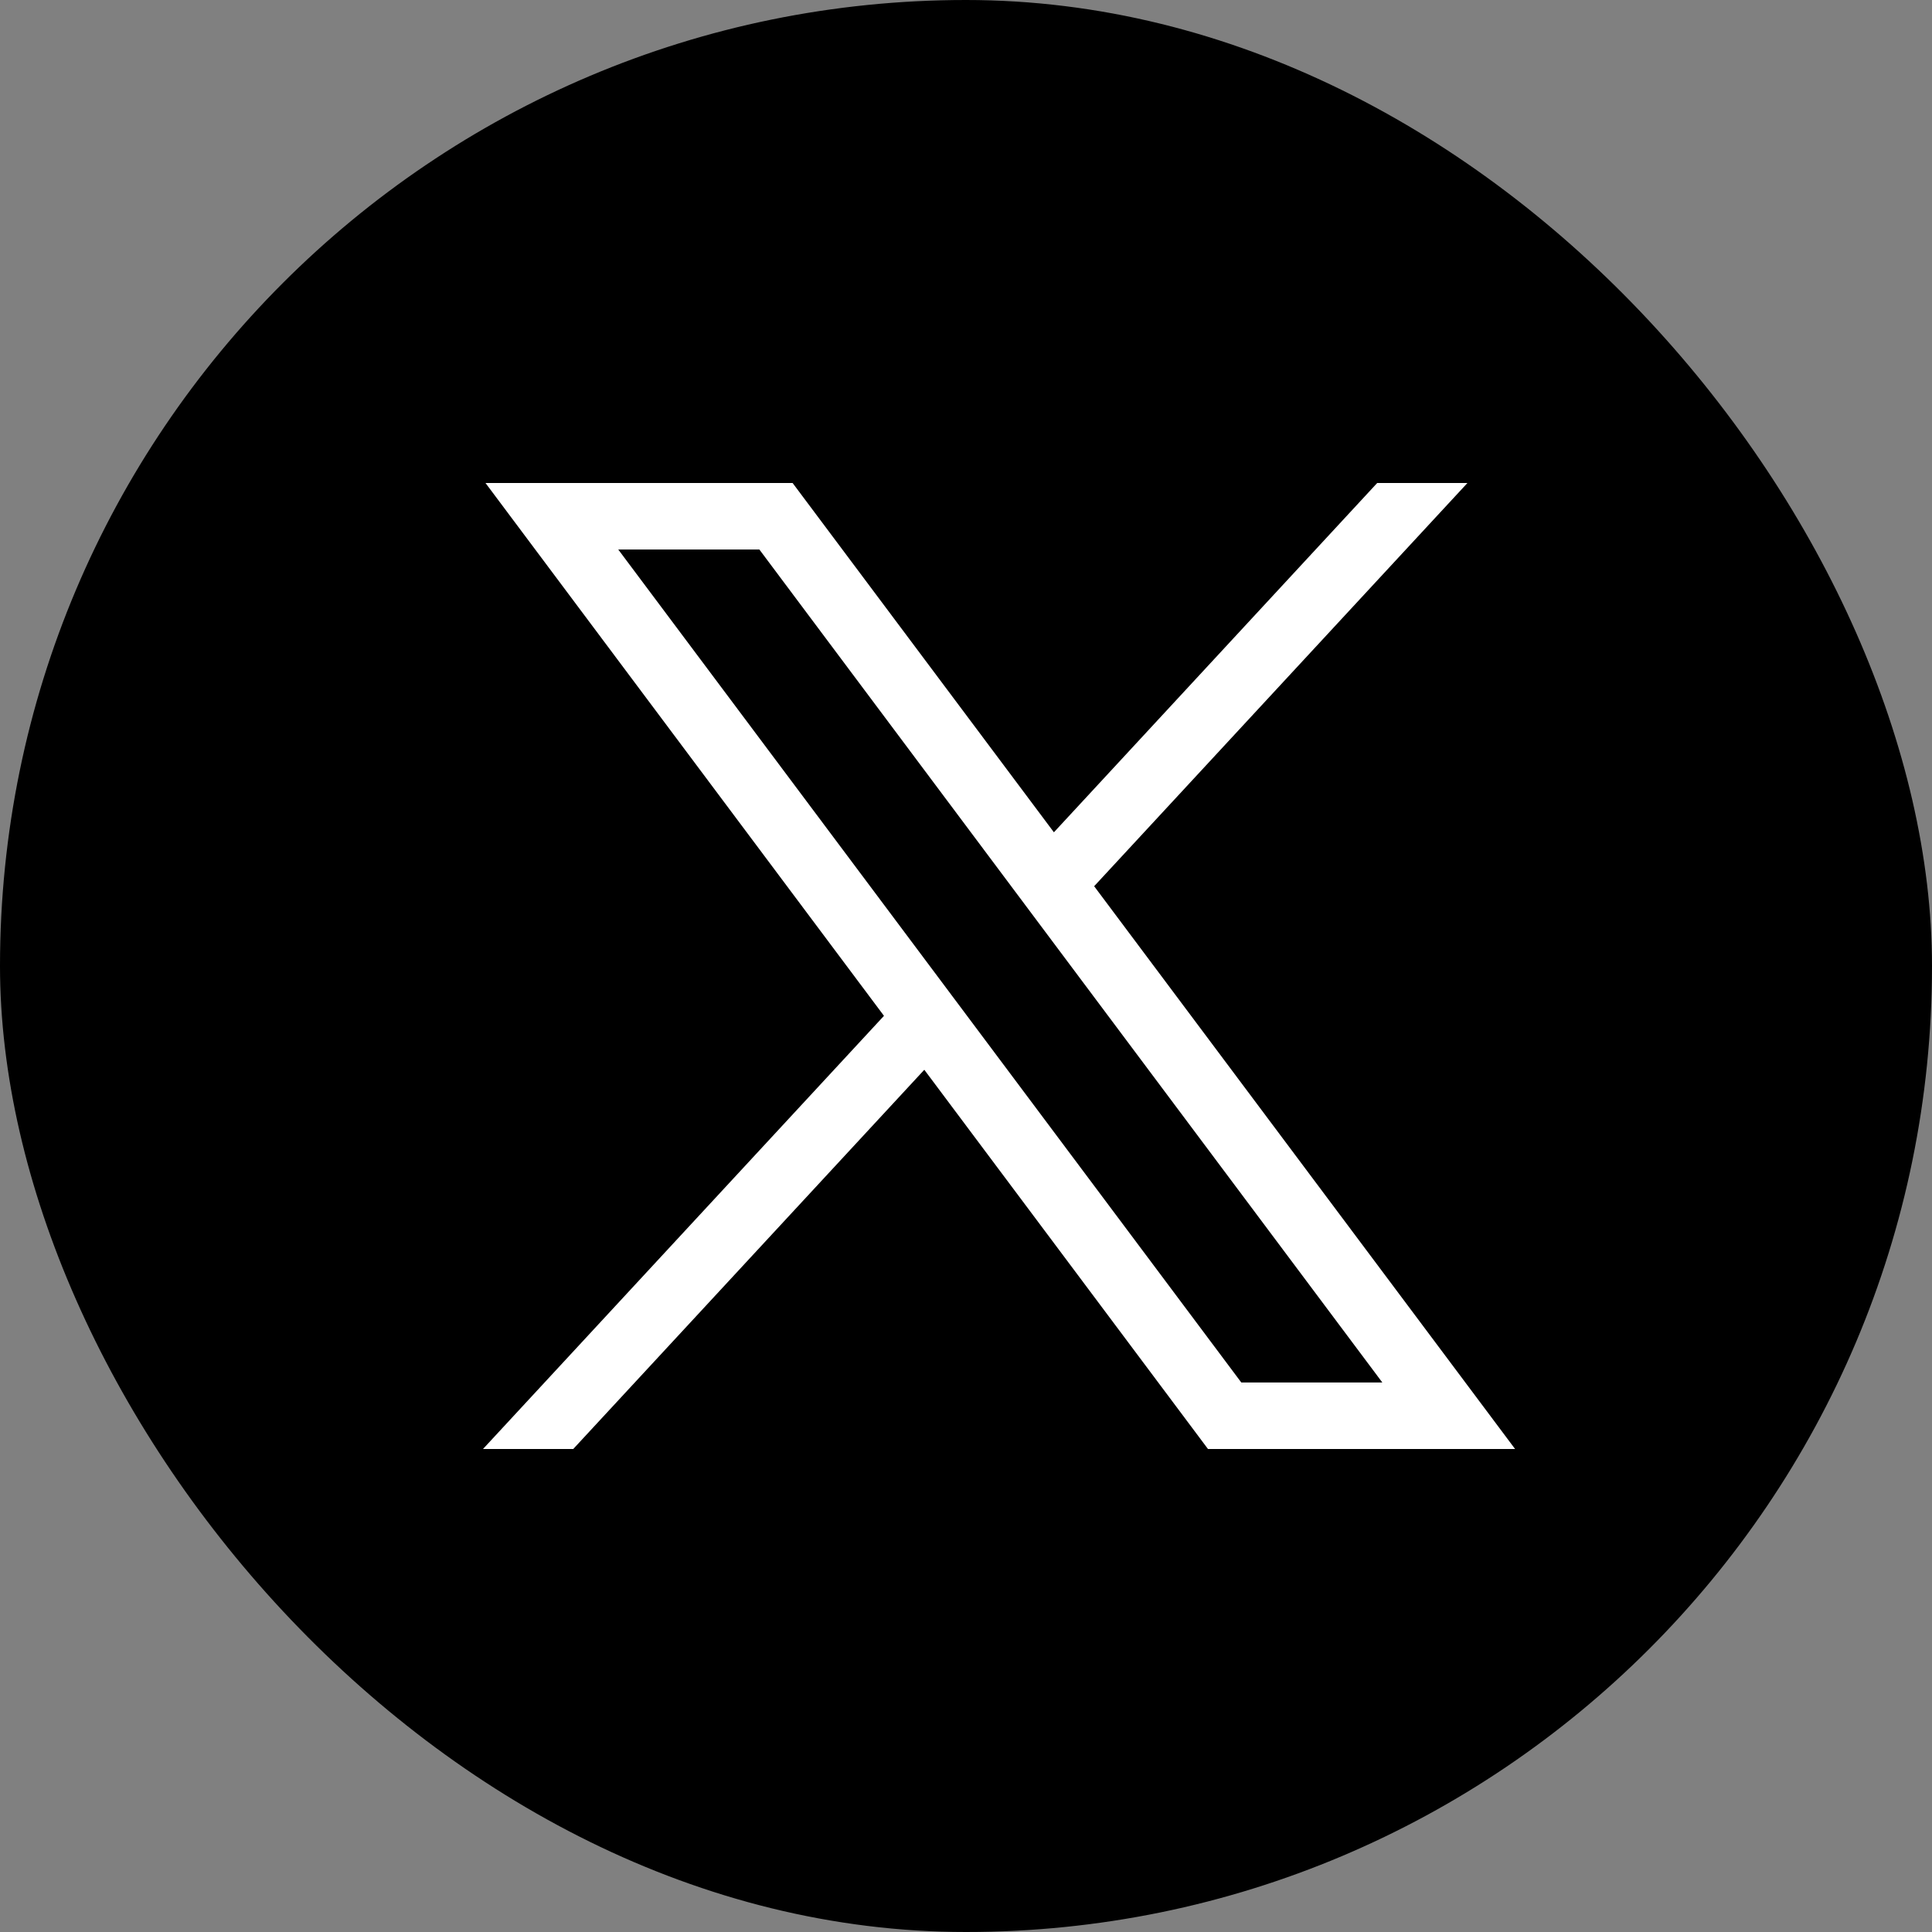
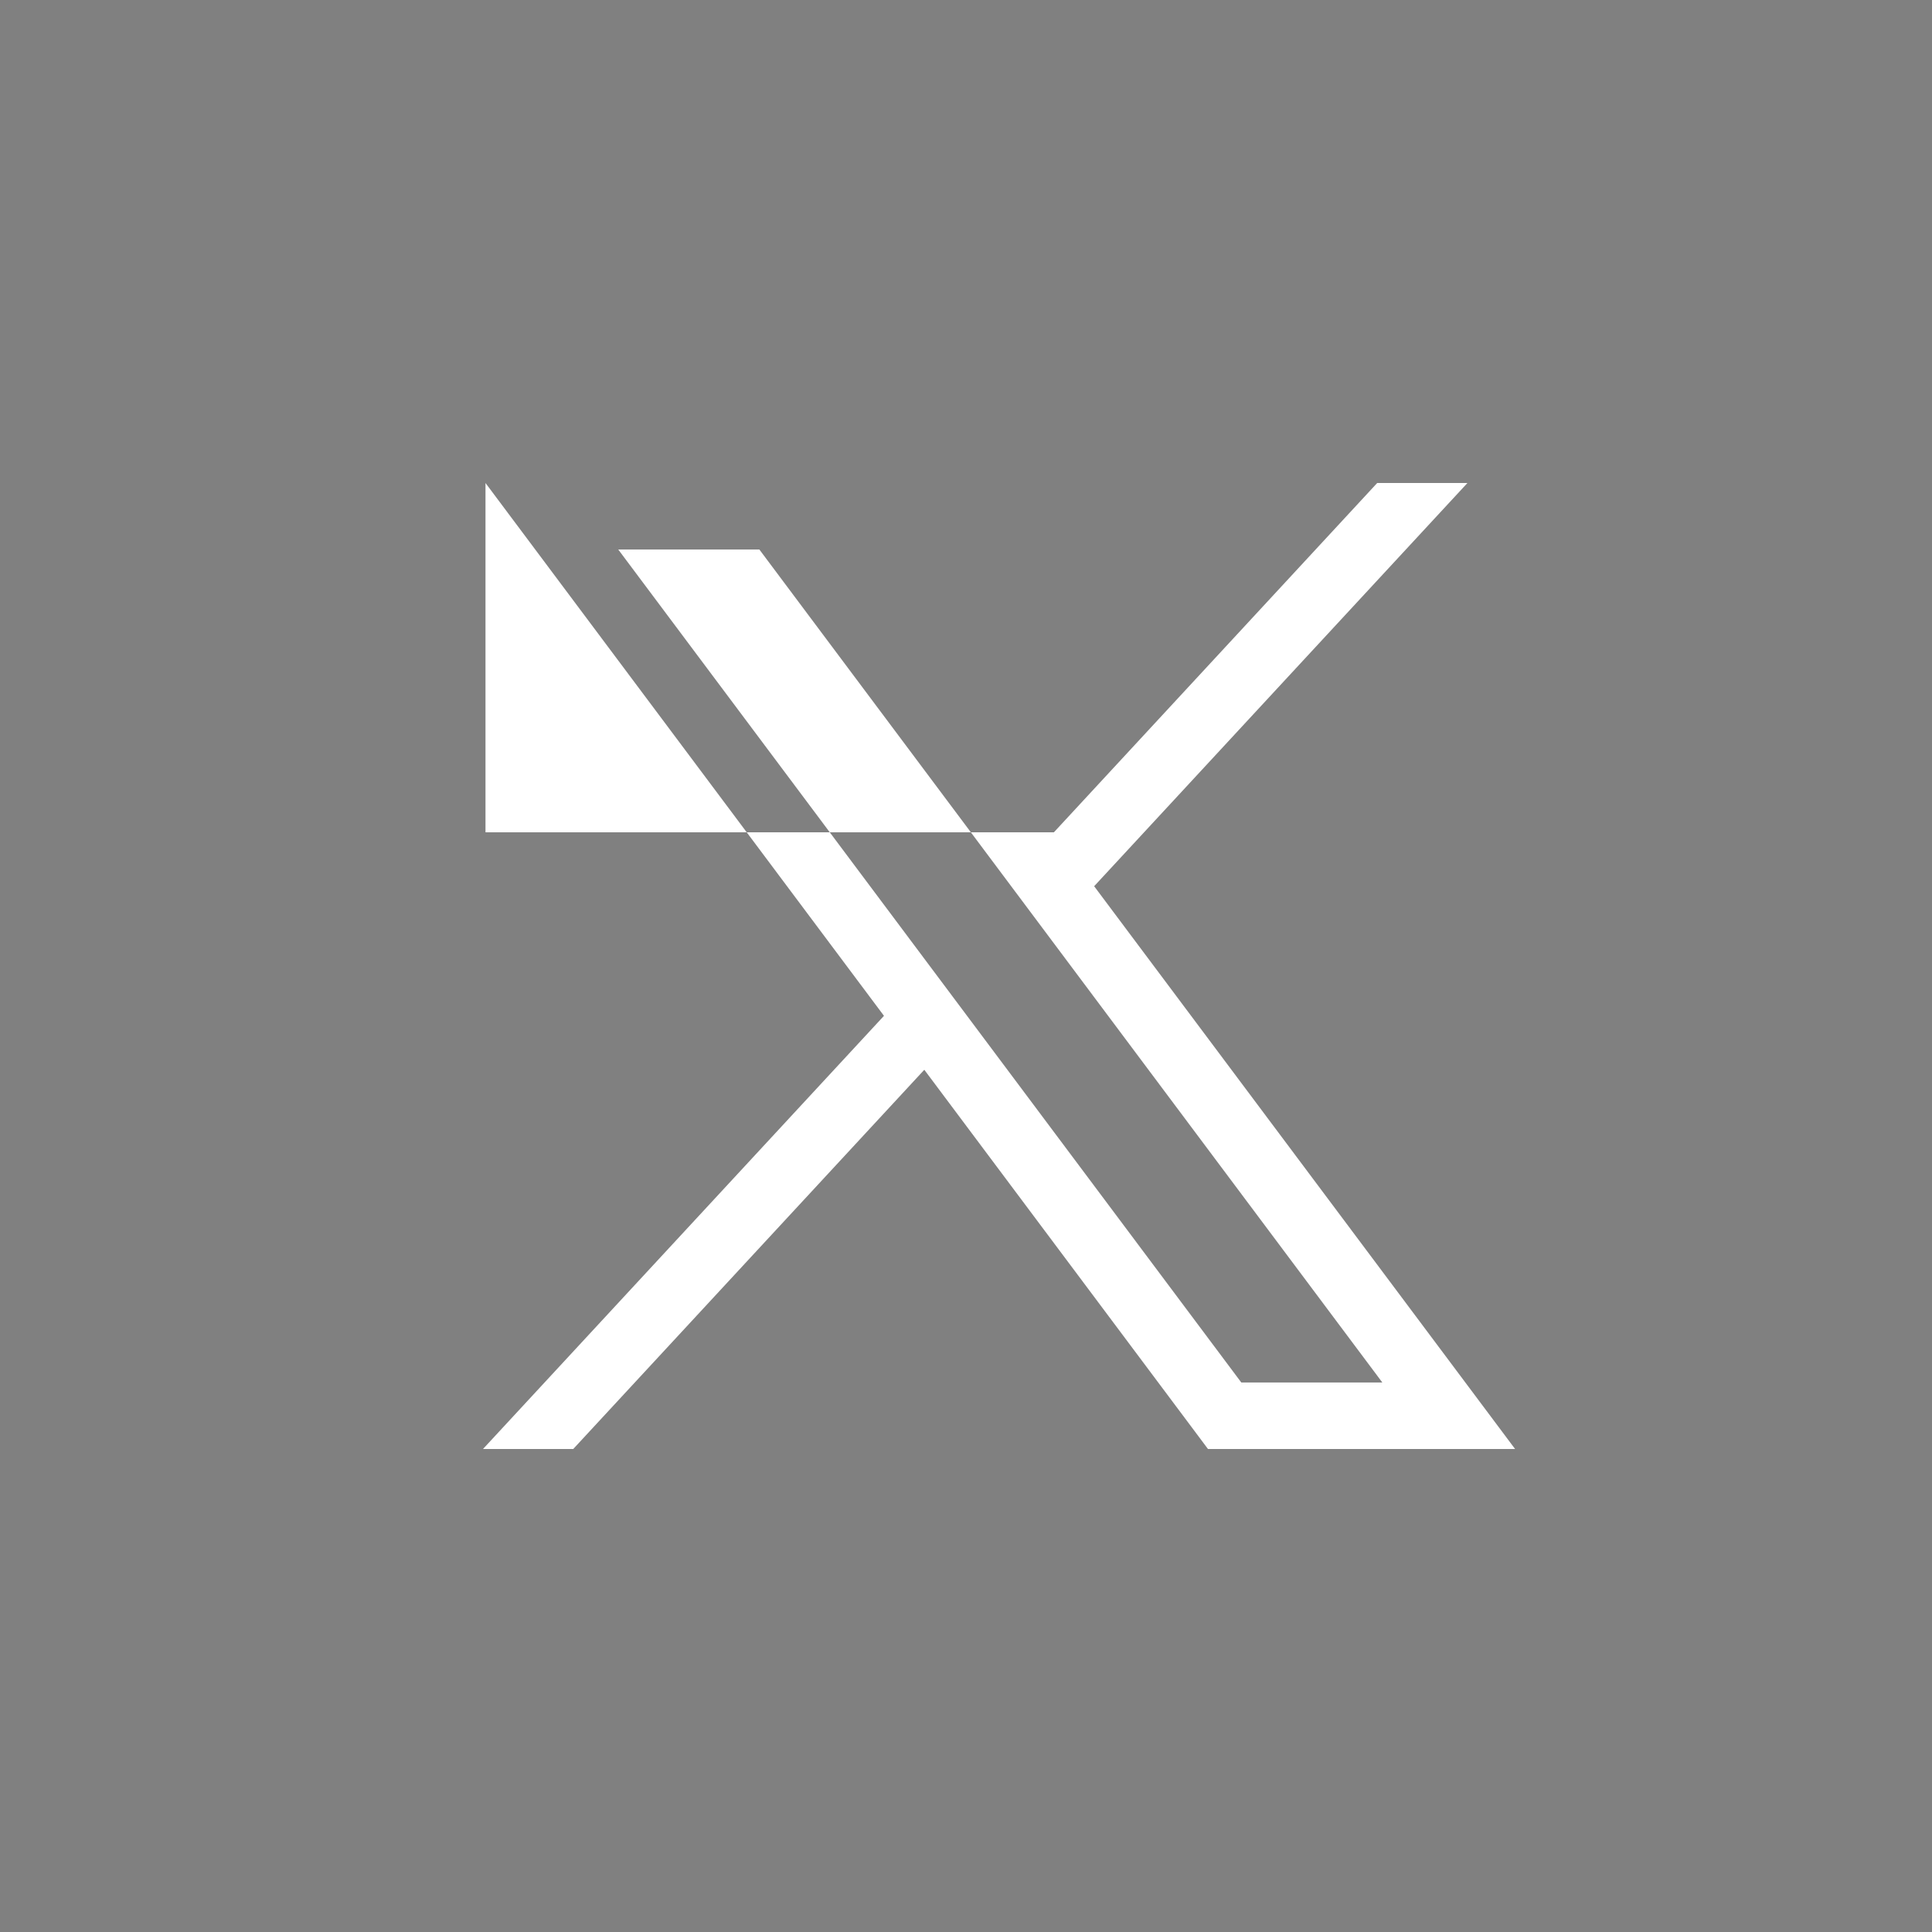
<svg xmlns="http://www.w3.org/2000/svg" width="24" height="24" viewBox="0 0 24 24" fill="none">
  <rect x="0" y="0" width="24" height="24" fill="#808080" stroke="none" />
-   <rect width="24" height="24" rx="12" fill="black" />
-   <path d="M6.031 6L10.981 12.619L6 18H7.121L11.482 13.289L15.006 18H18.821L13.592 11.009L18.229 6H17.108L13.092 10.339L9.846 6H6.031ZM7.68 6.826H9.433L17.172 17.174H15.42L7.68 6.826Z" fill="white" />
+   <path d="M6.031 6L10.981 12.619L6 18H7.121L11.482 13.289L15.006 18H18.821L13.592 11.009L18.229 6H17.108L13.092 10.339H6.031ZM7.68 6.826H9.433L17.172 17.174H15.42L7.68 6.826Z" fill="white" />
</svg>